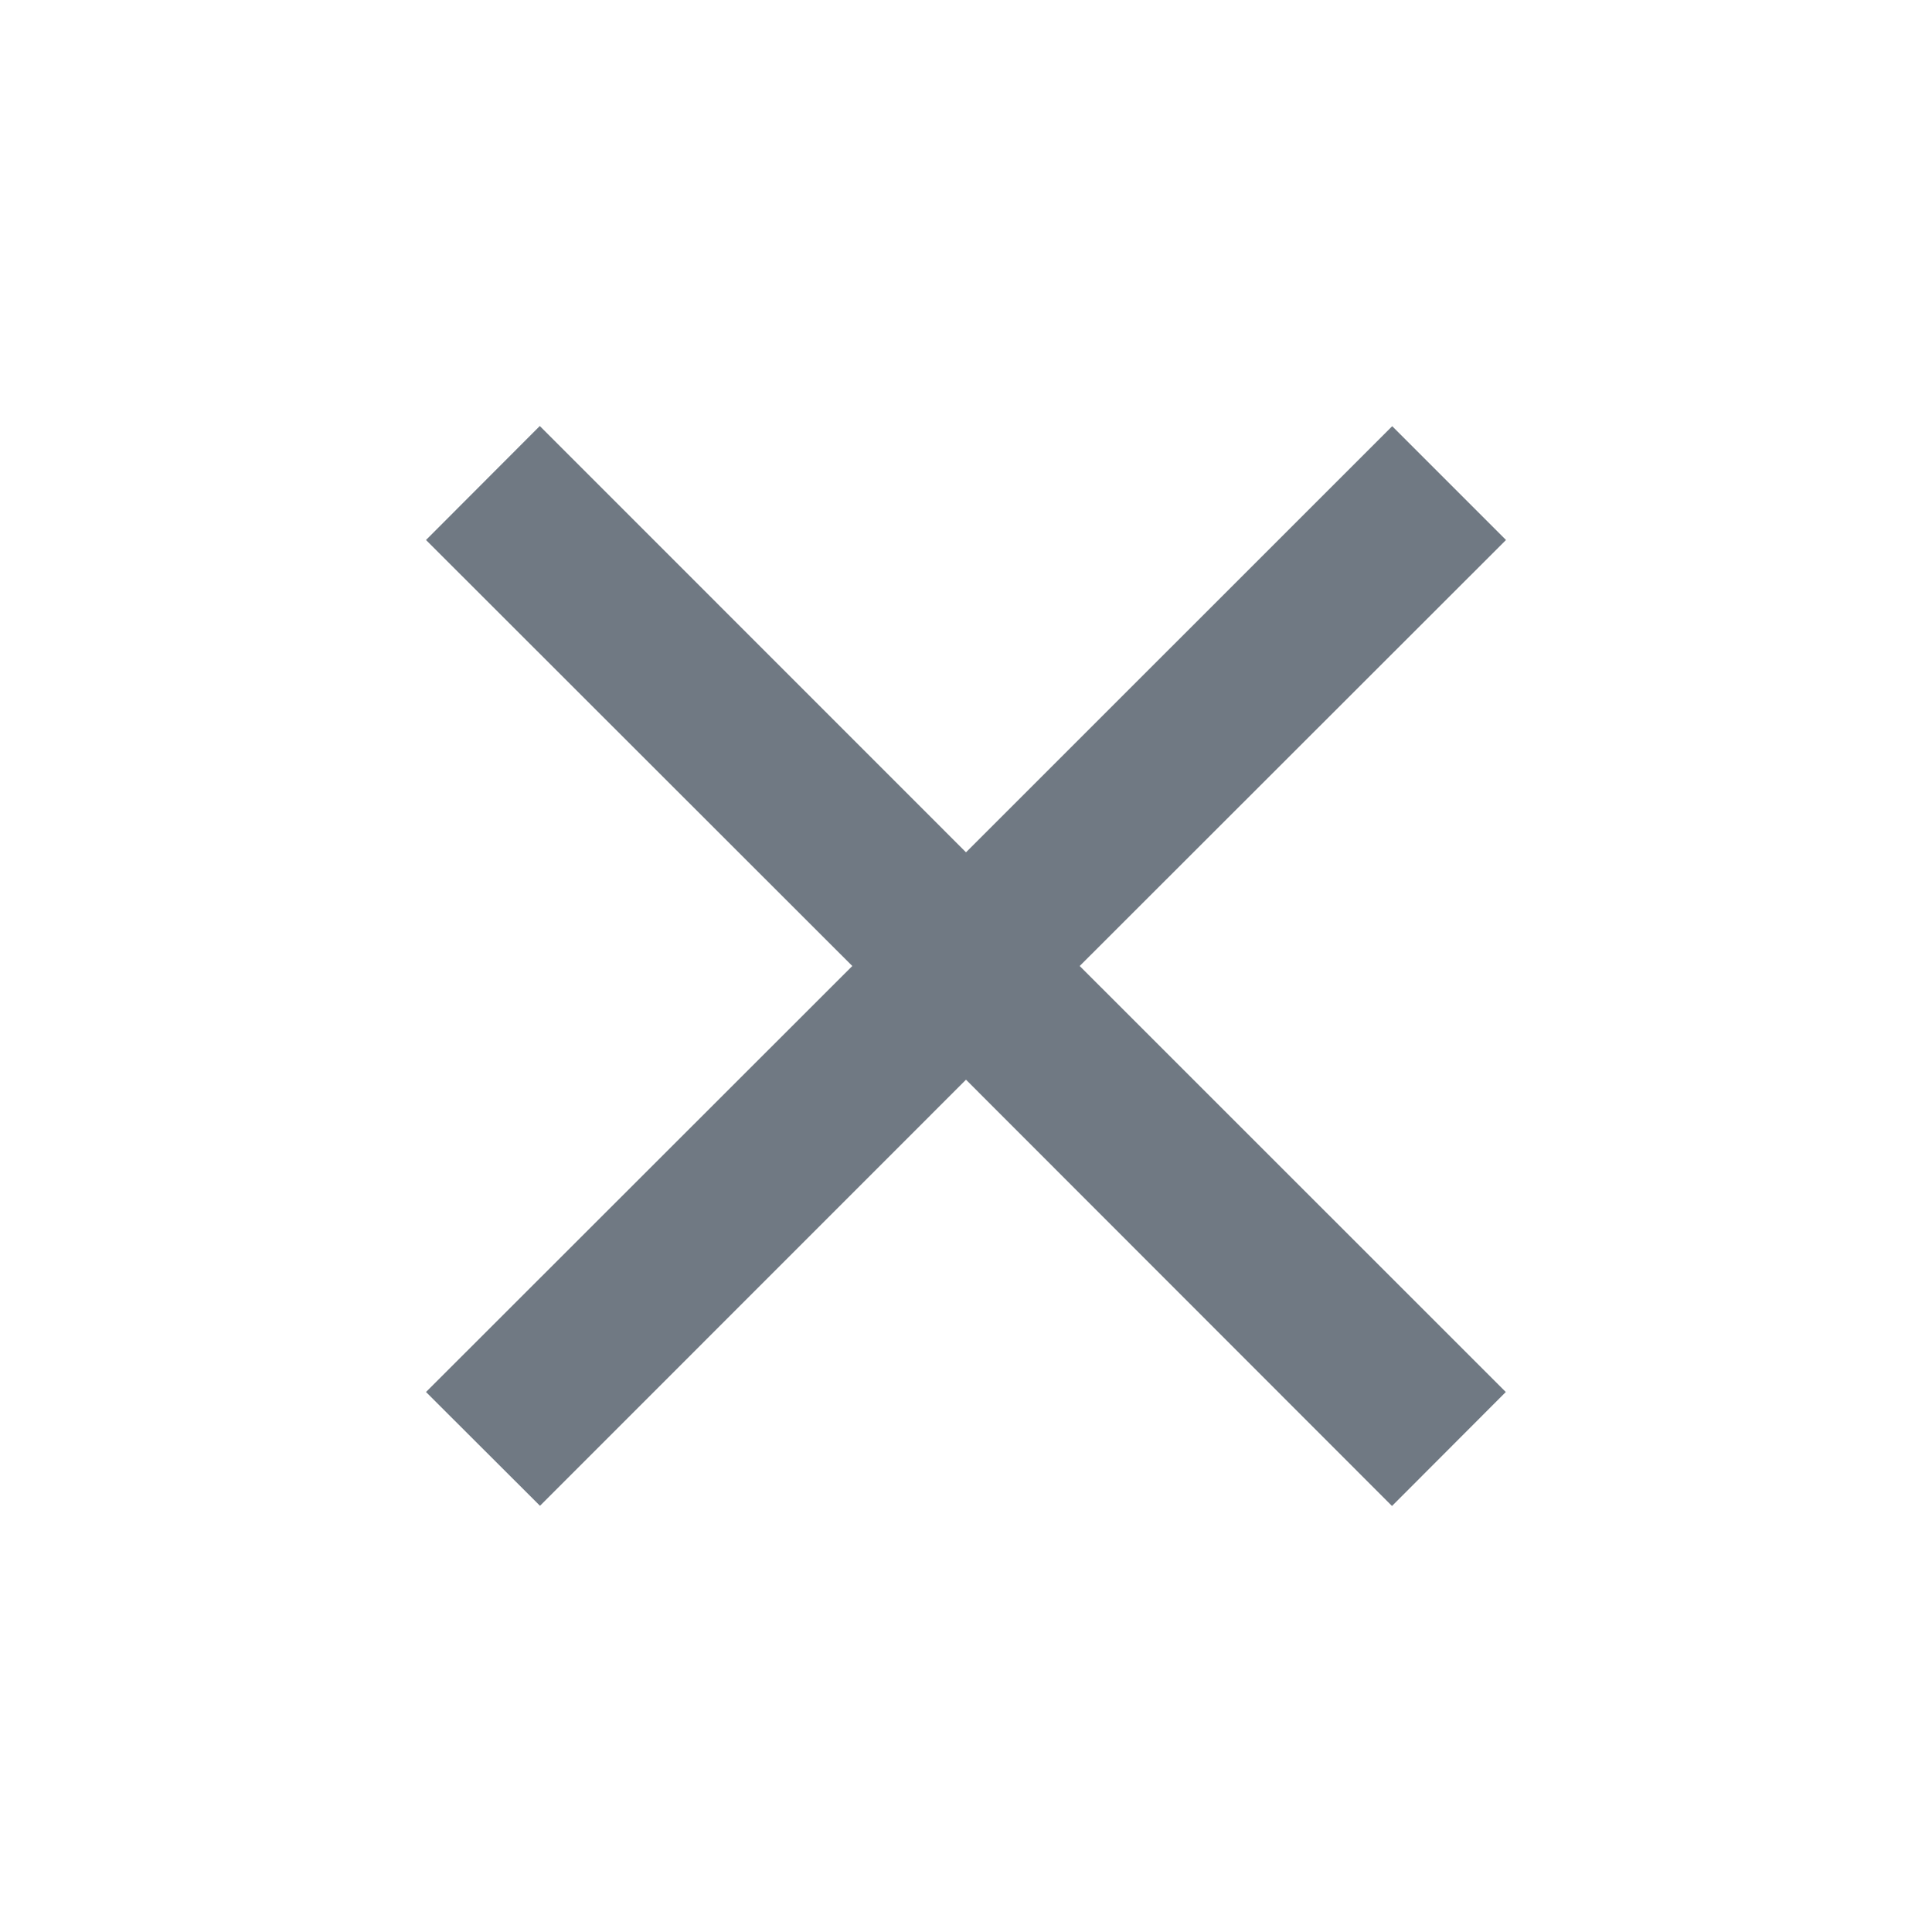
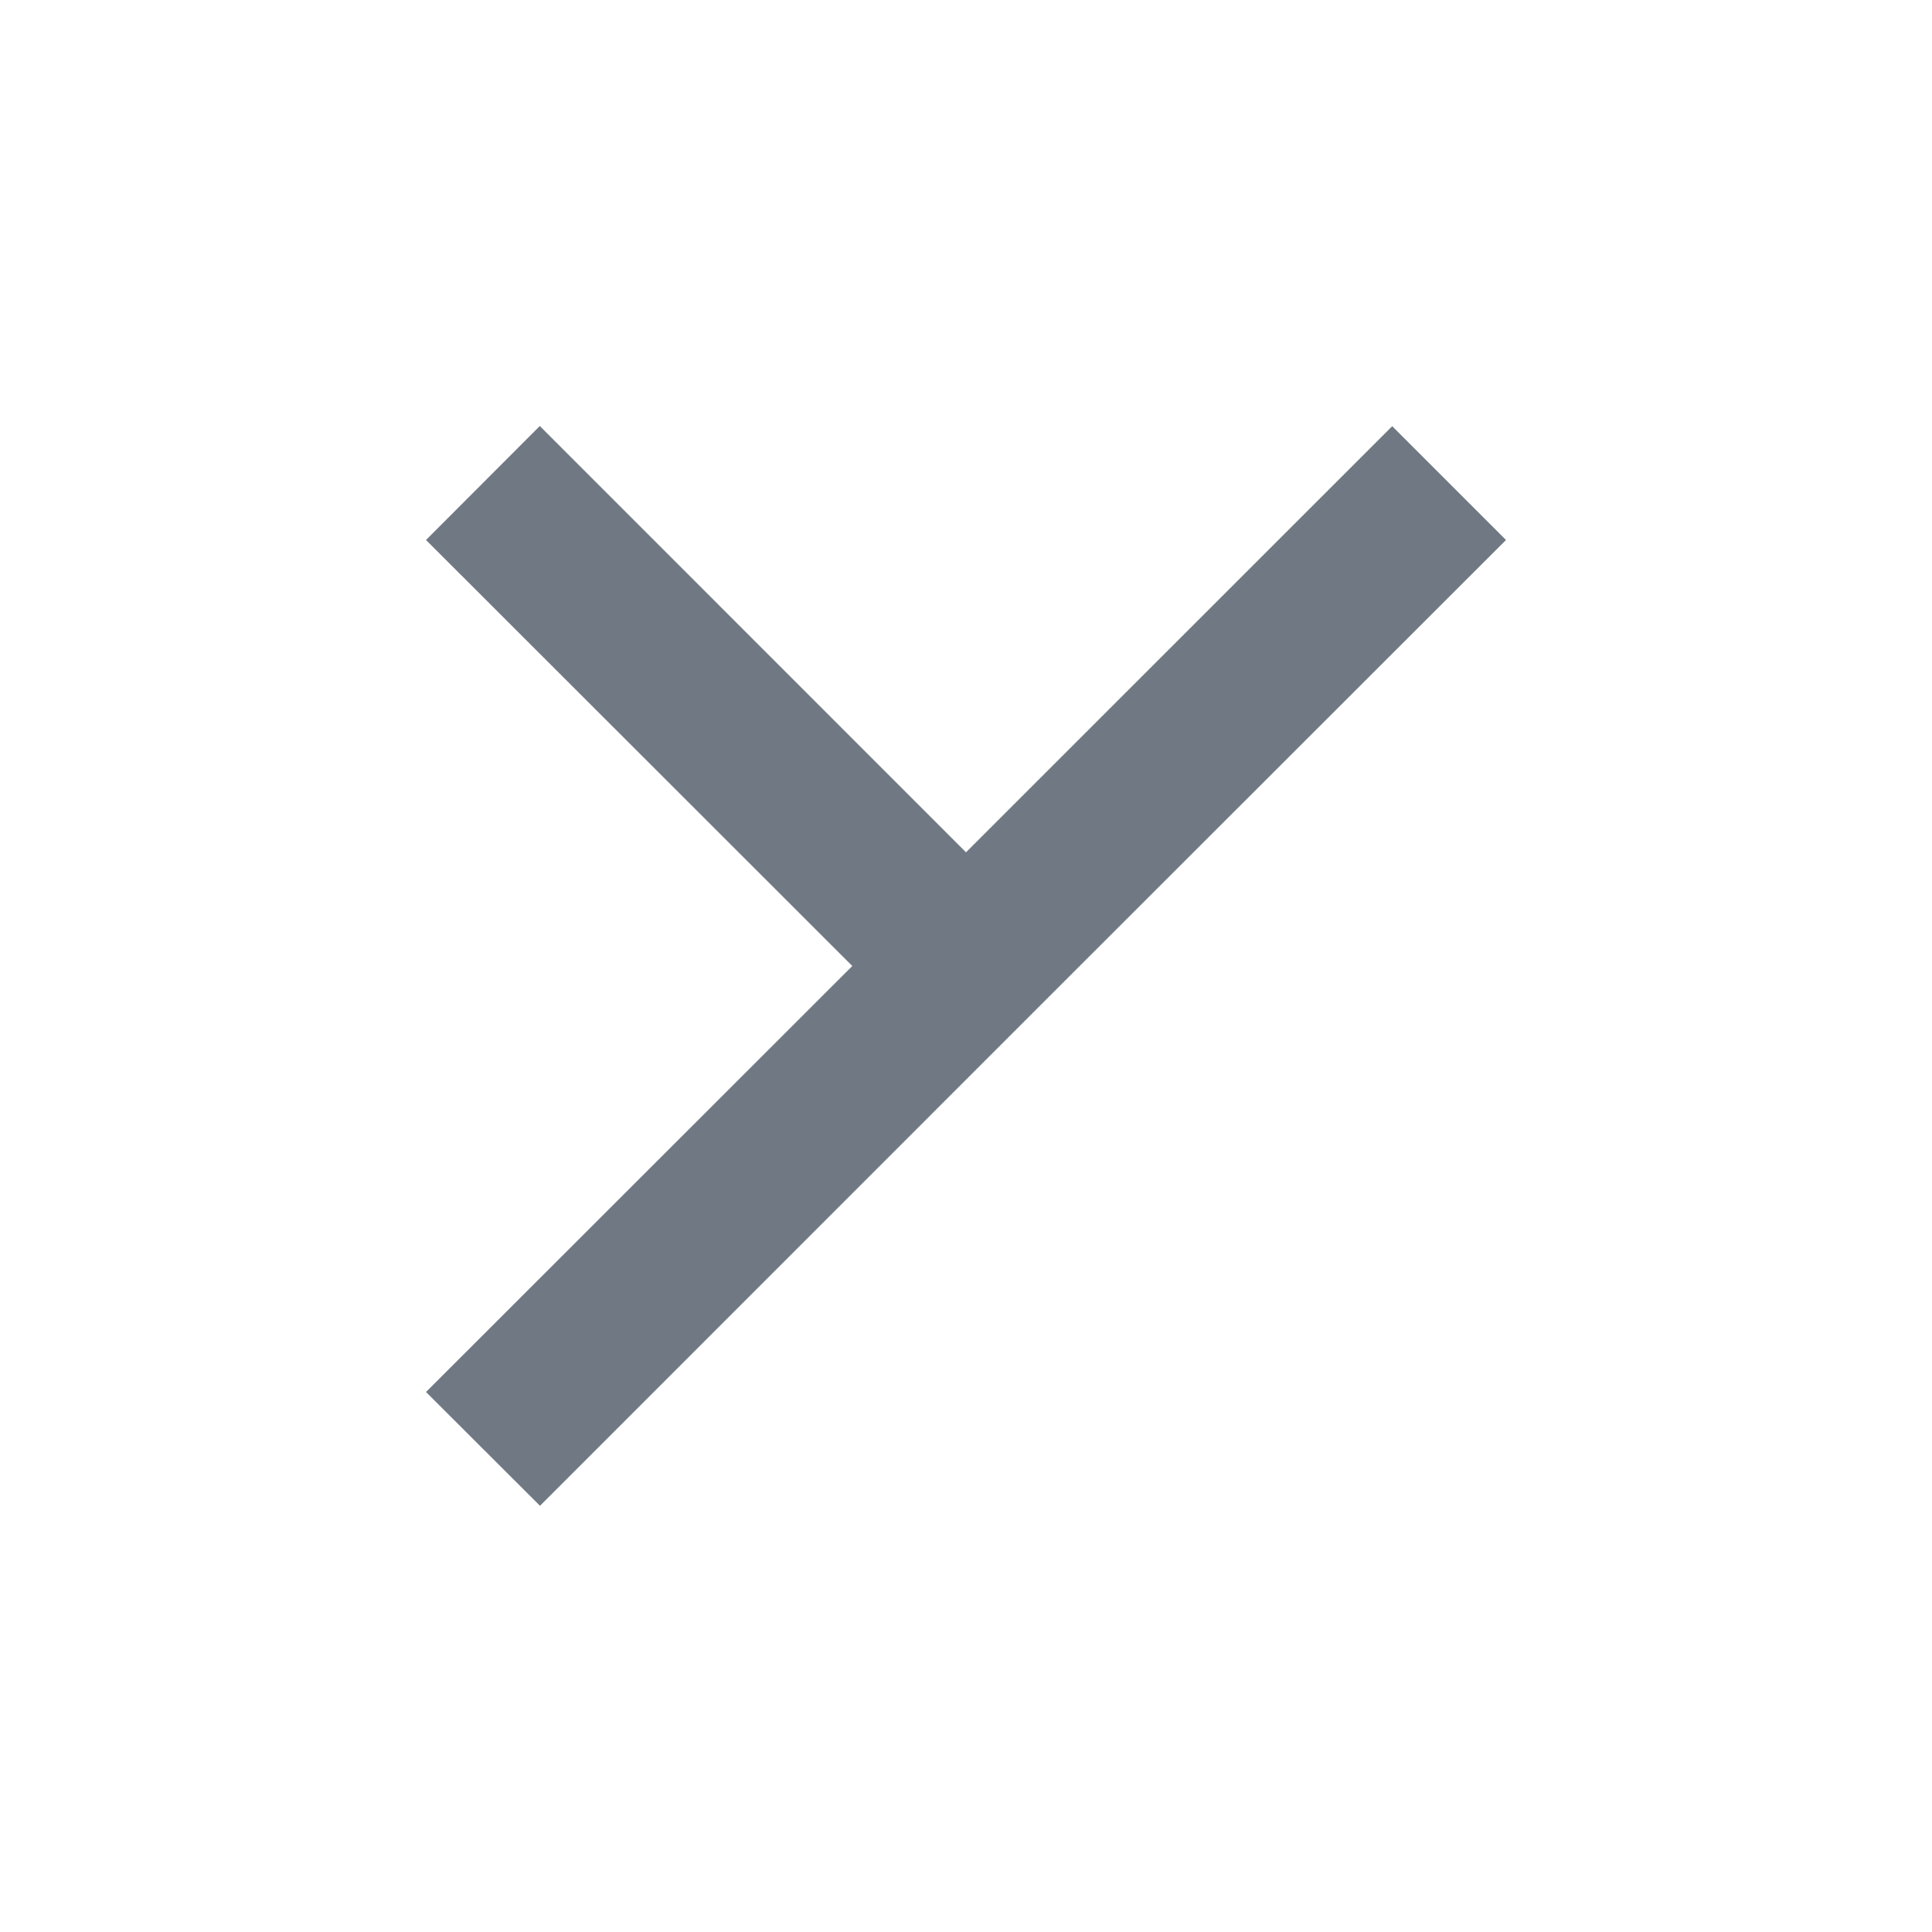
<svg xmlns="http://www.w3.org/2000/svg" width="20" height="20">
-   <path d="m14.41 4.41 1.18 1.18L11.177 10l4.411 4.41-1.178 1.18L10 11.177l-4.41 4.411-1.18-1.178L8.823 10 4.41 5.59l1.178-1.18L10 8.823l4.412-4.411z" fill="#112031" fill-rule="evenodd" opacity=".6" />
+   <path d="m14.41 4.41 1.18 1.18L11.177 10L10 11.177l-4.41 4.411-1.18-1.178L8.823 10 4.41 5.59l1.178-1.18L10 8.823l4.412-4.411z" fill="#112031" fill-rule="evenodd" opacity=".6" />
</svg>